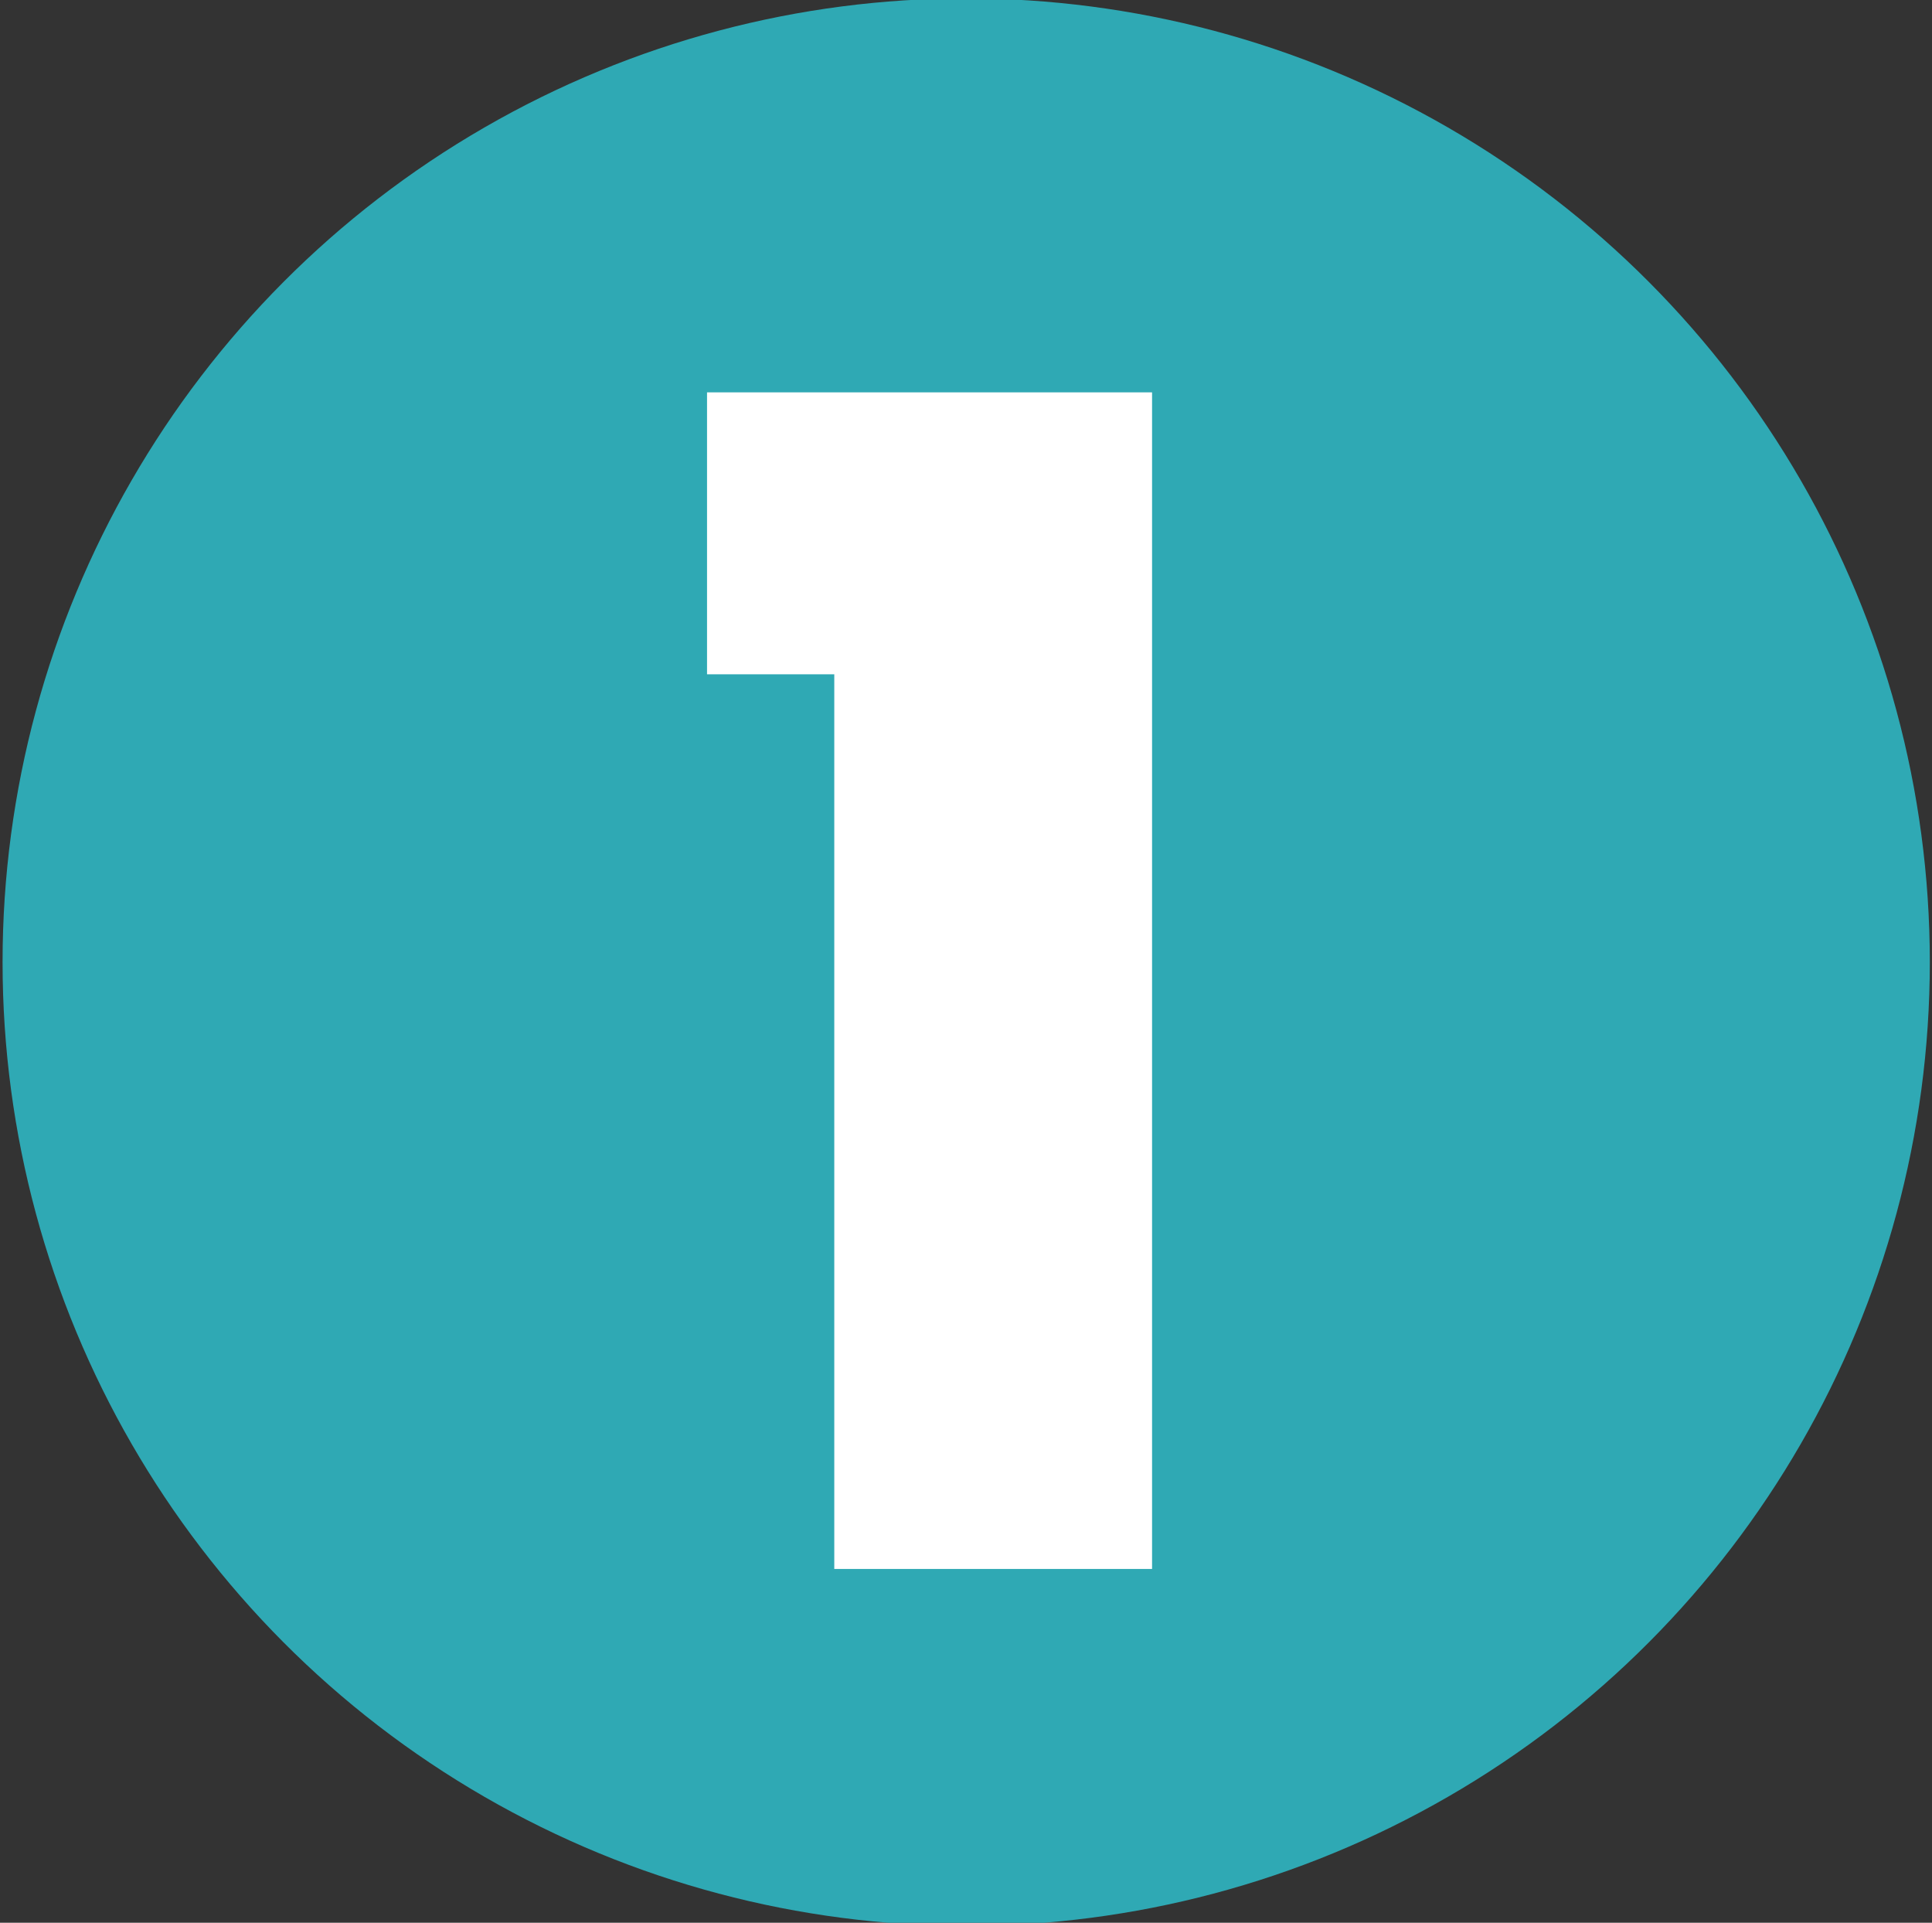
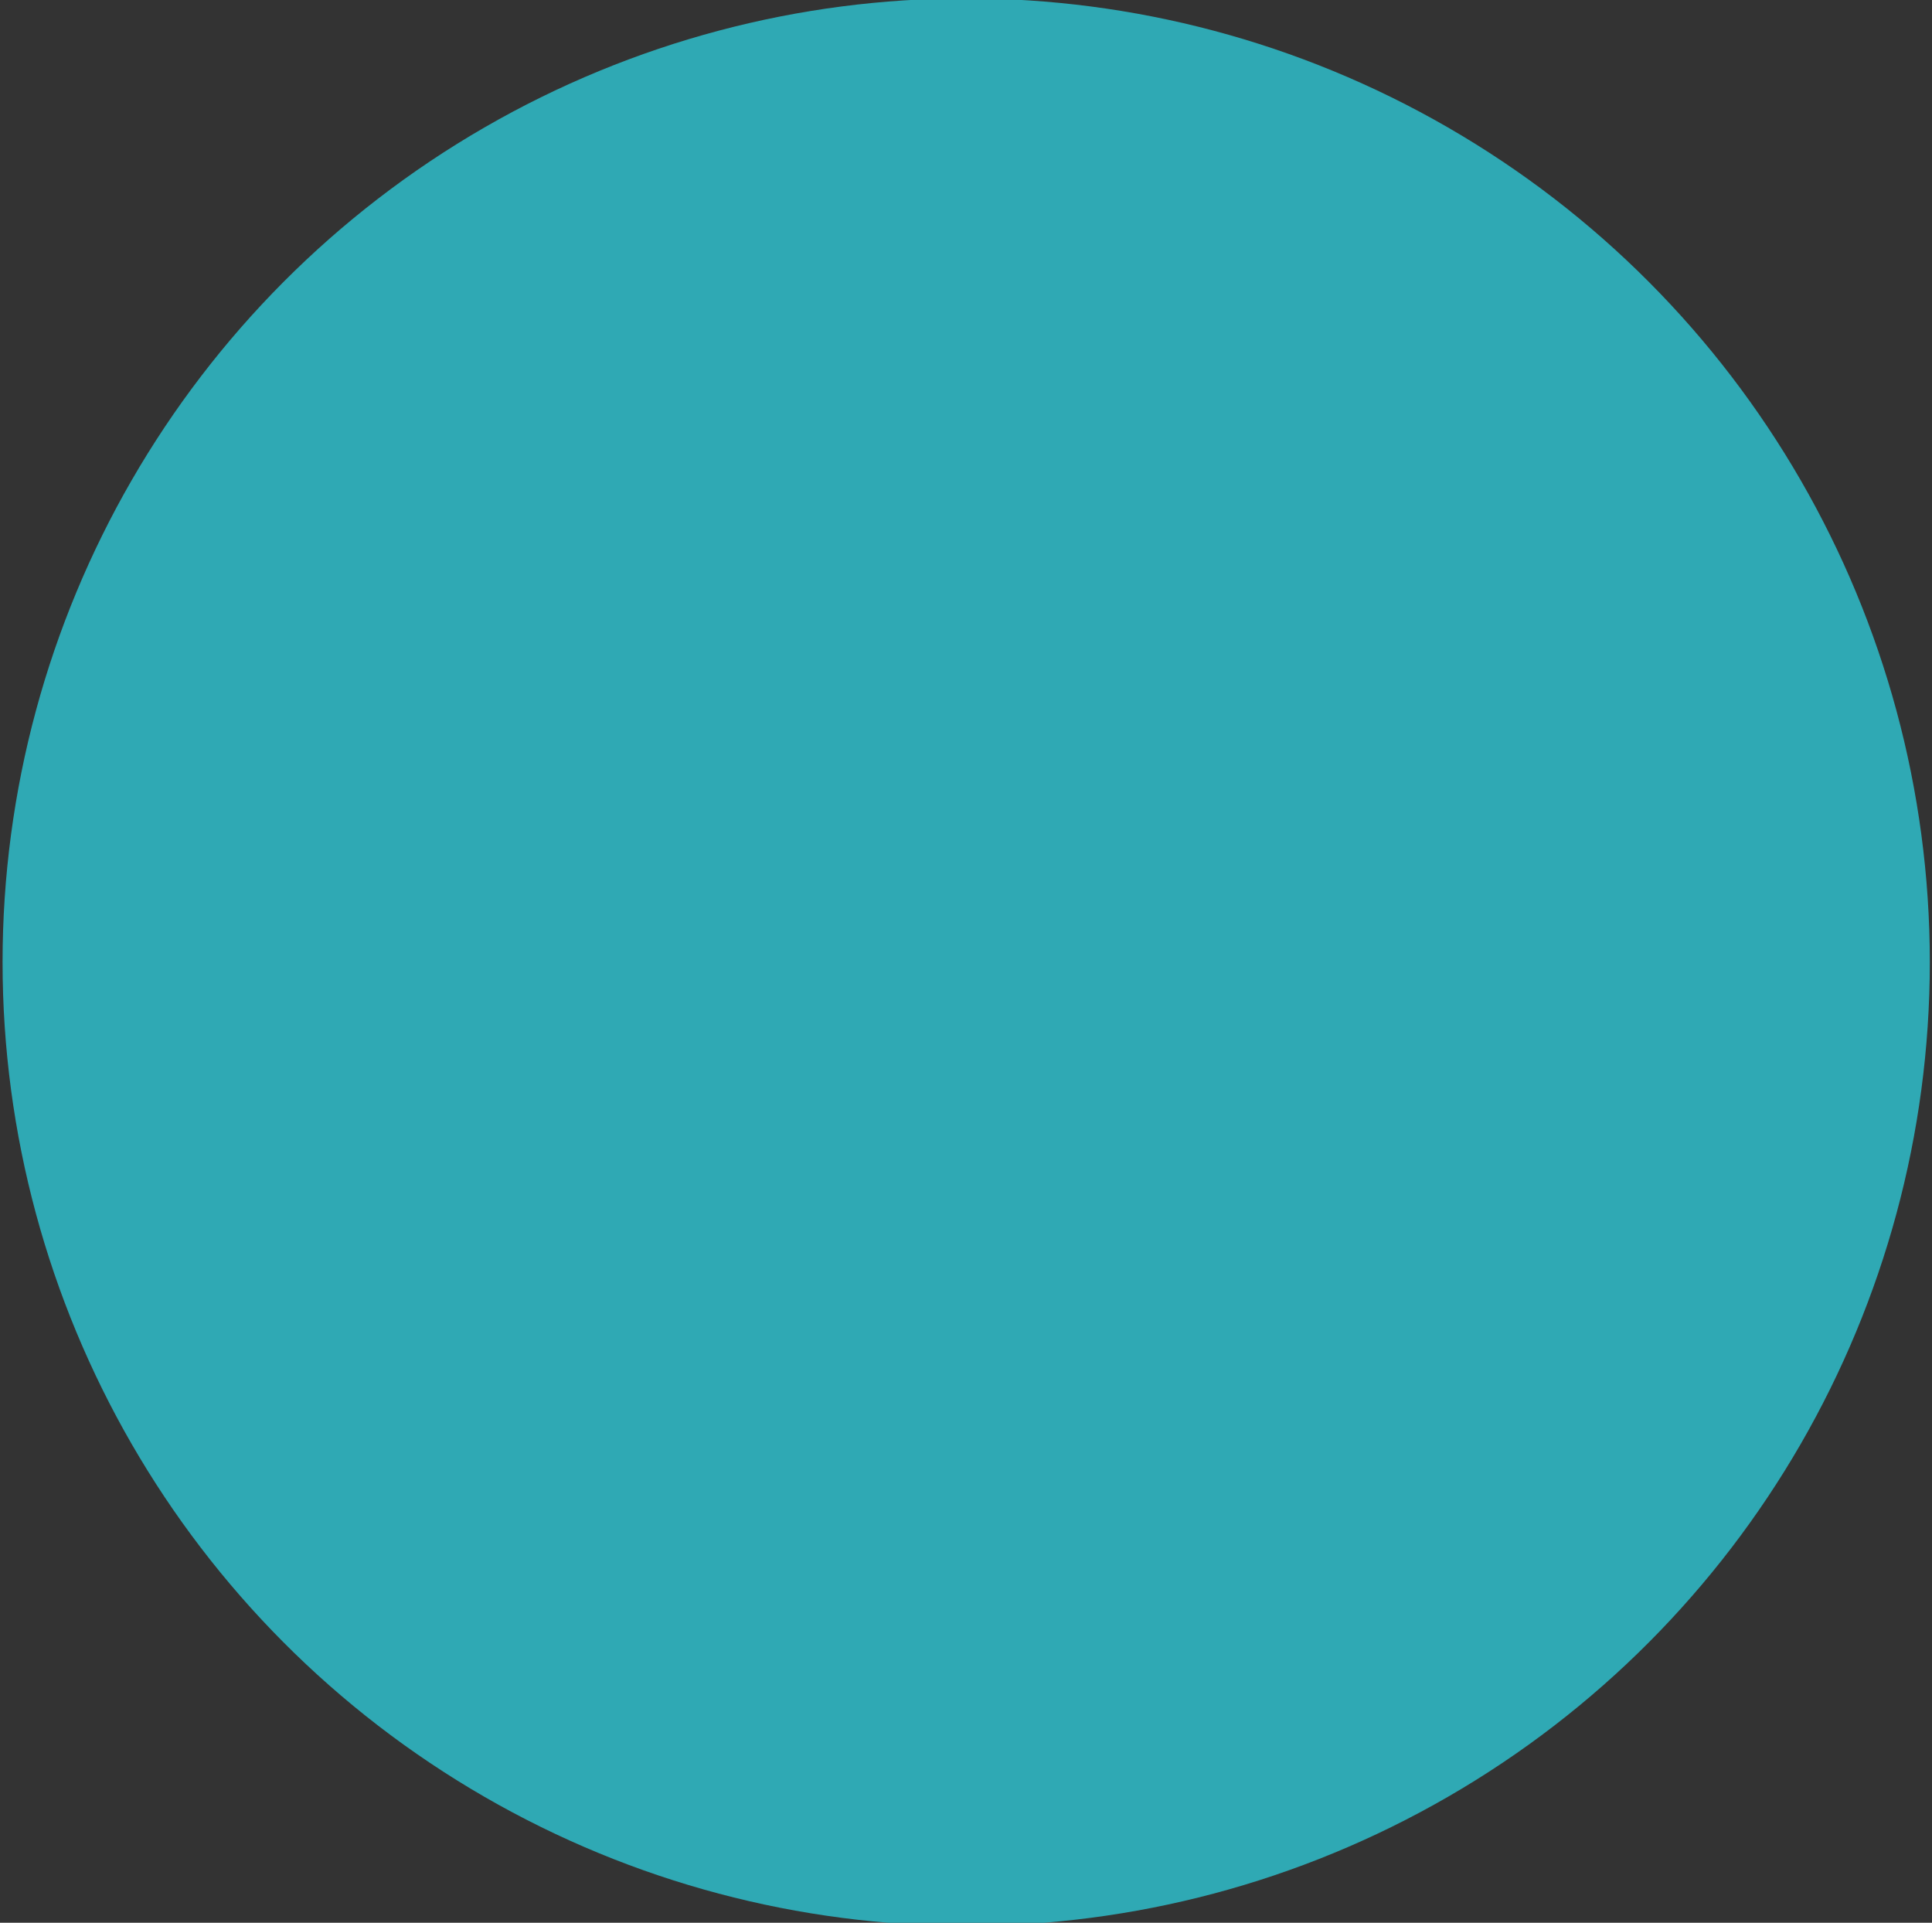
<svg xmlns="http://www.w3.org/2000/svg" id="Layer_1" data-name="Layer 1" version="1.1" viewBox="0 0 203 202">
  <rect x="0" y="0" width="203" height="202" fill="#333333" stroke="none" />
  <defs>
    <style>
      .cls-1 {
        fill: #2fa9b4;
      }

      .cls-1, .cls-2 {
        stroke-width: 0px;
      }

      .cls-2 {
        fill: #fff;
      }
    </style>
  </defs>
  <circle class="cls-1" cx="101.52" cy="101.08" r="101.25" />
-   <path class="cls-2" d="M121.05,164.83h-33.39v-93.99h-13.37v-29.62h46.76v123.61Z" />
</svg>